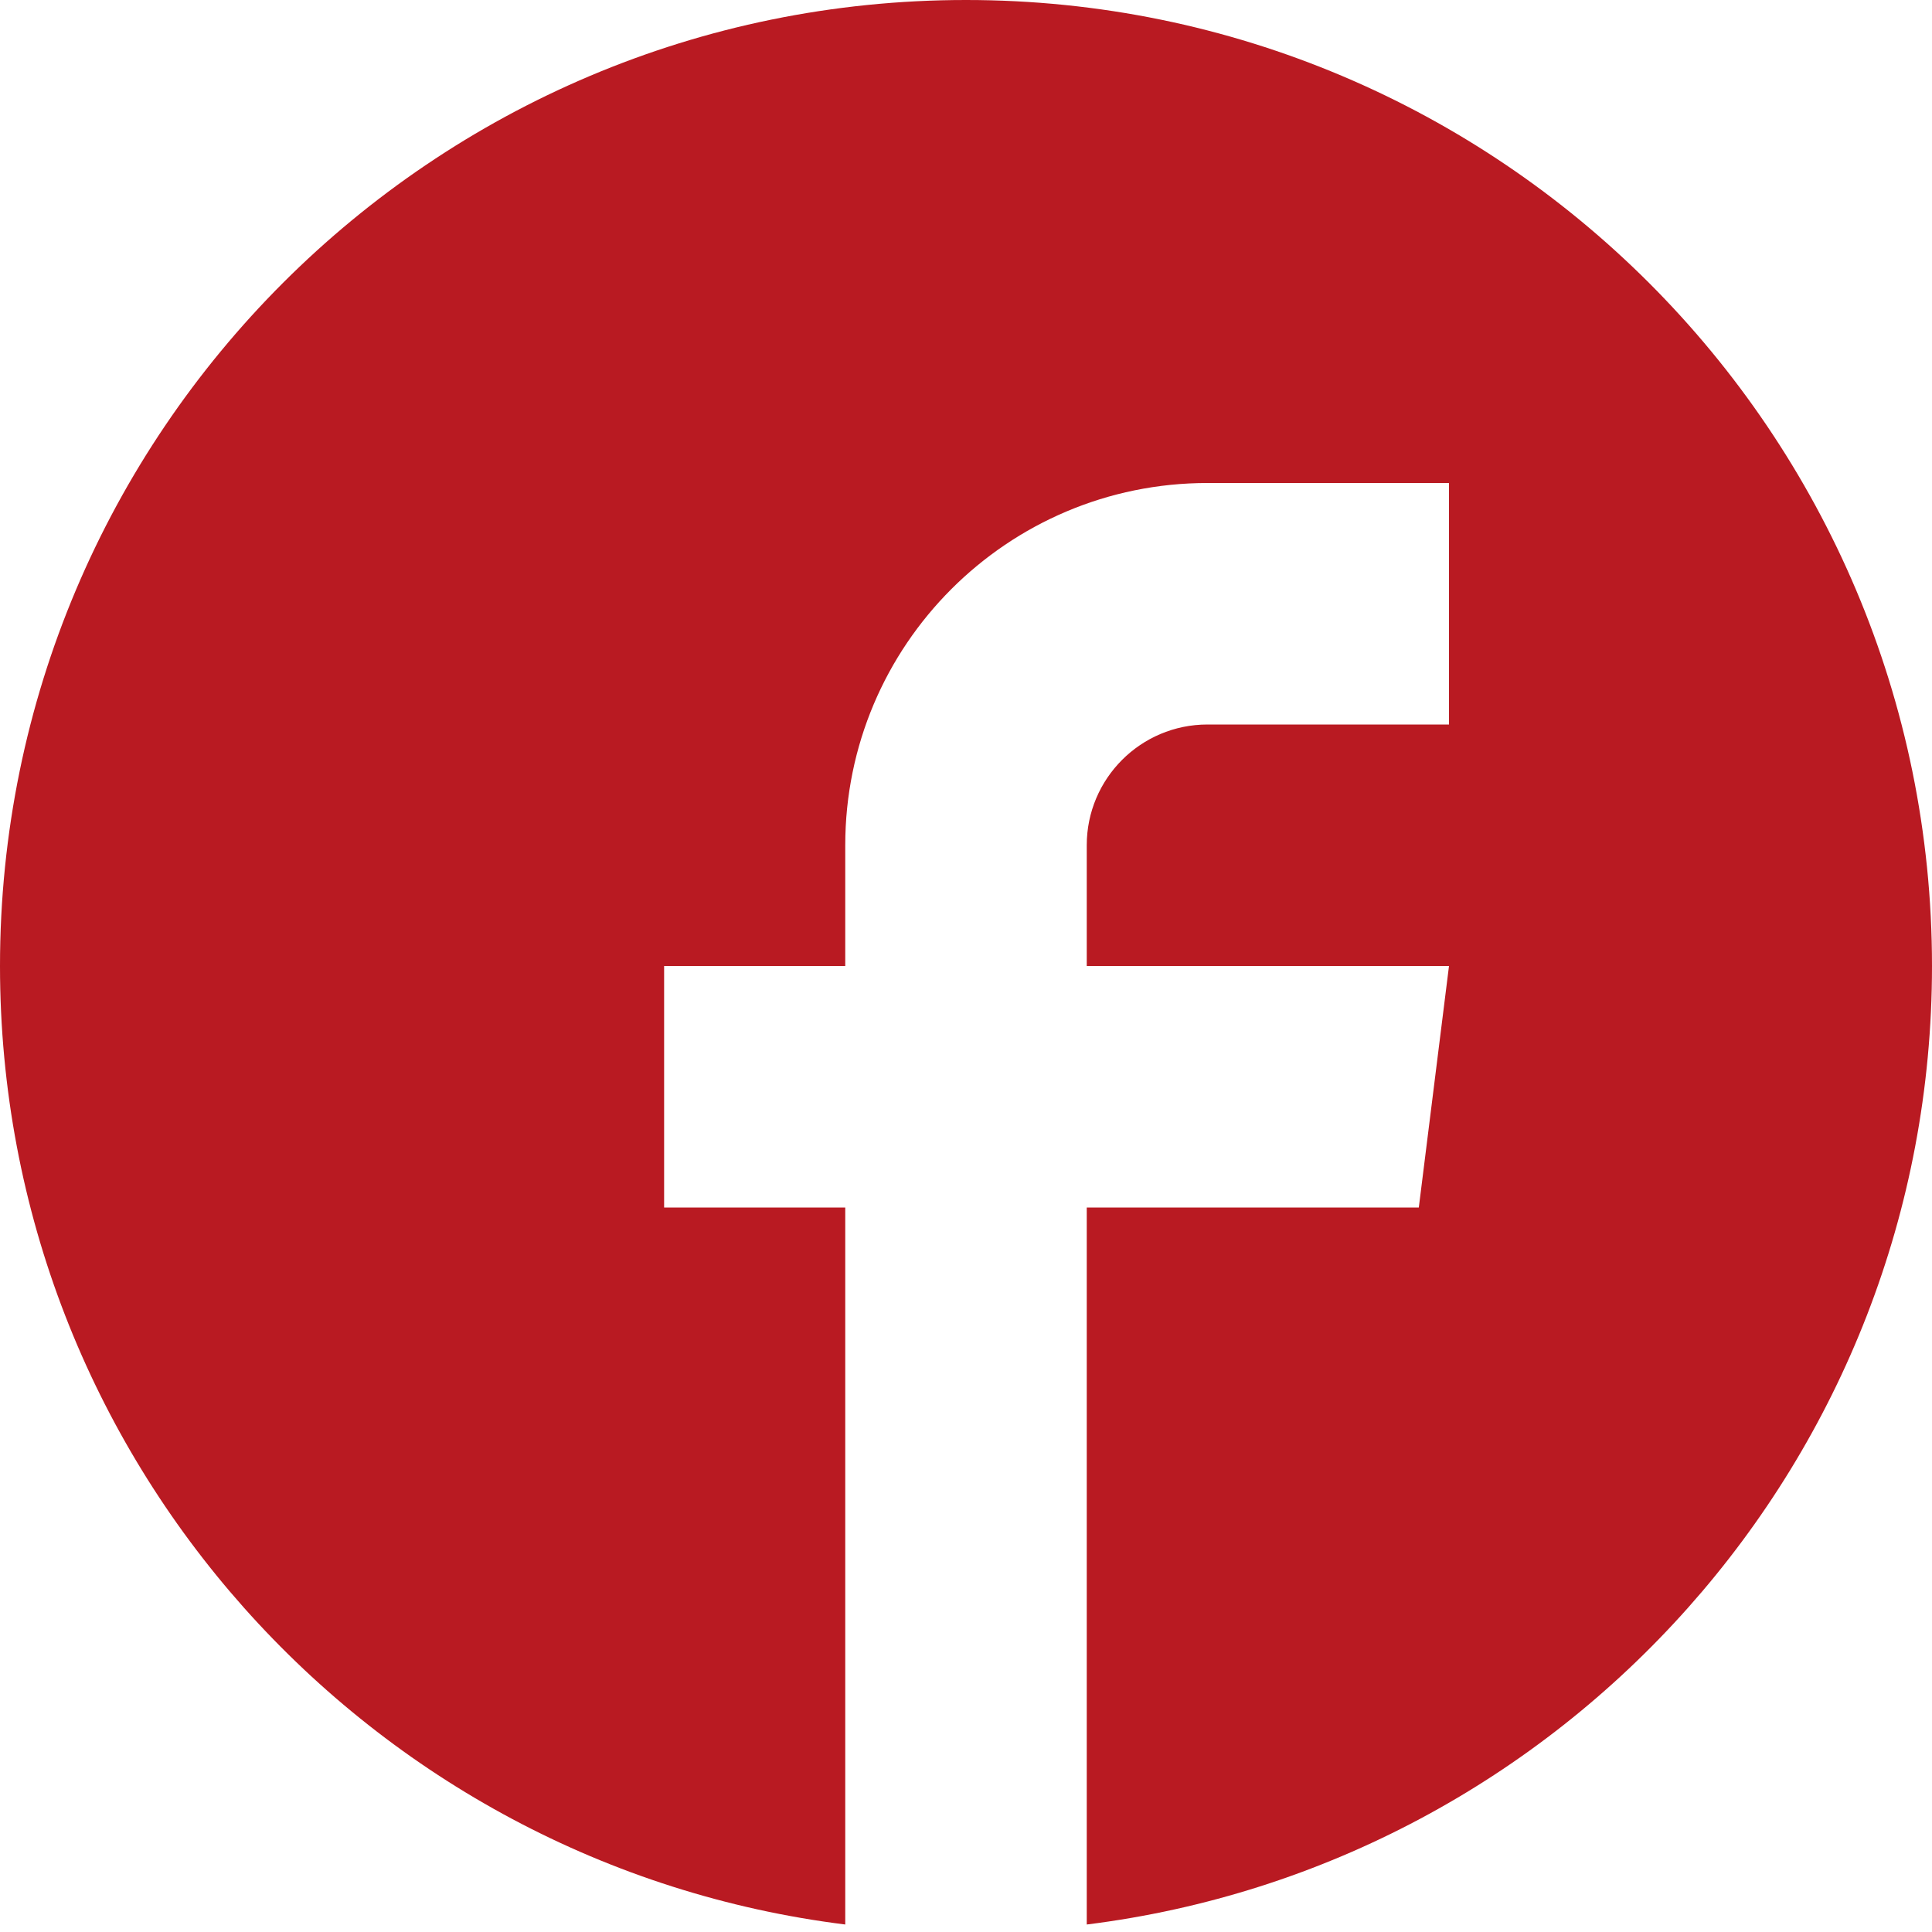
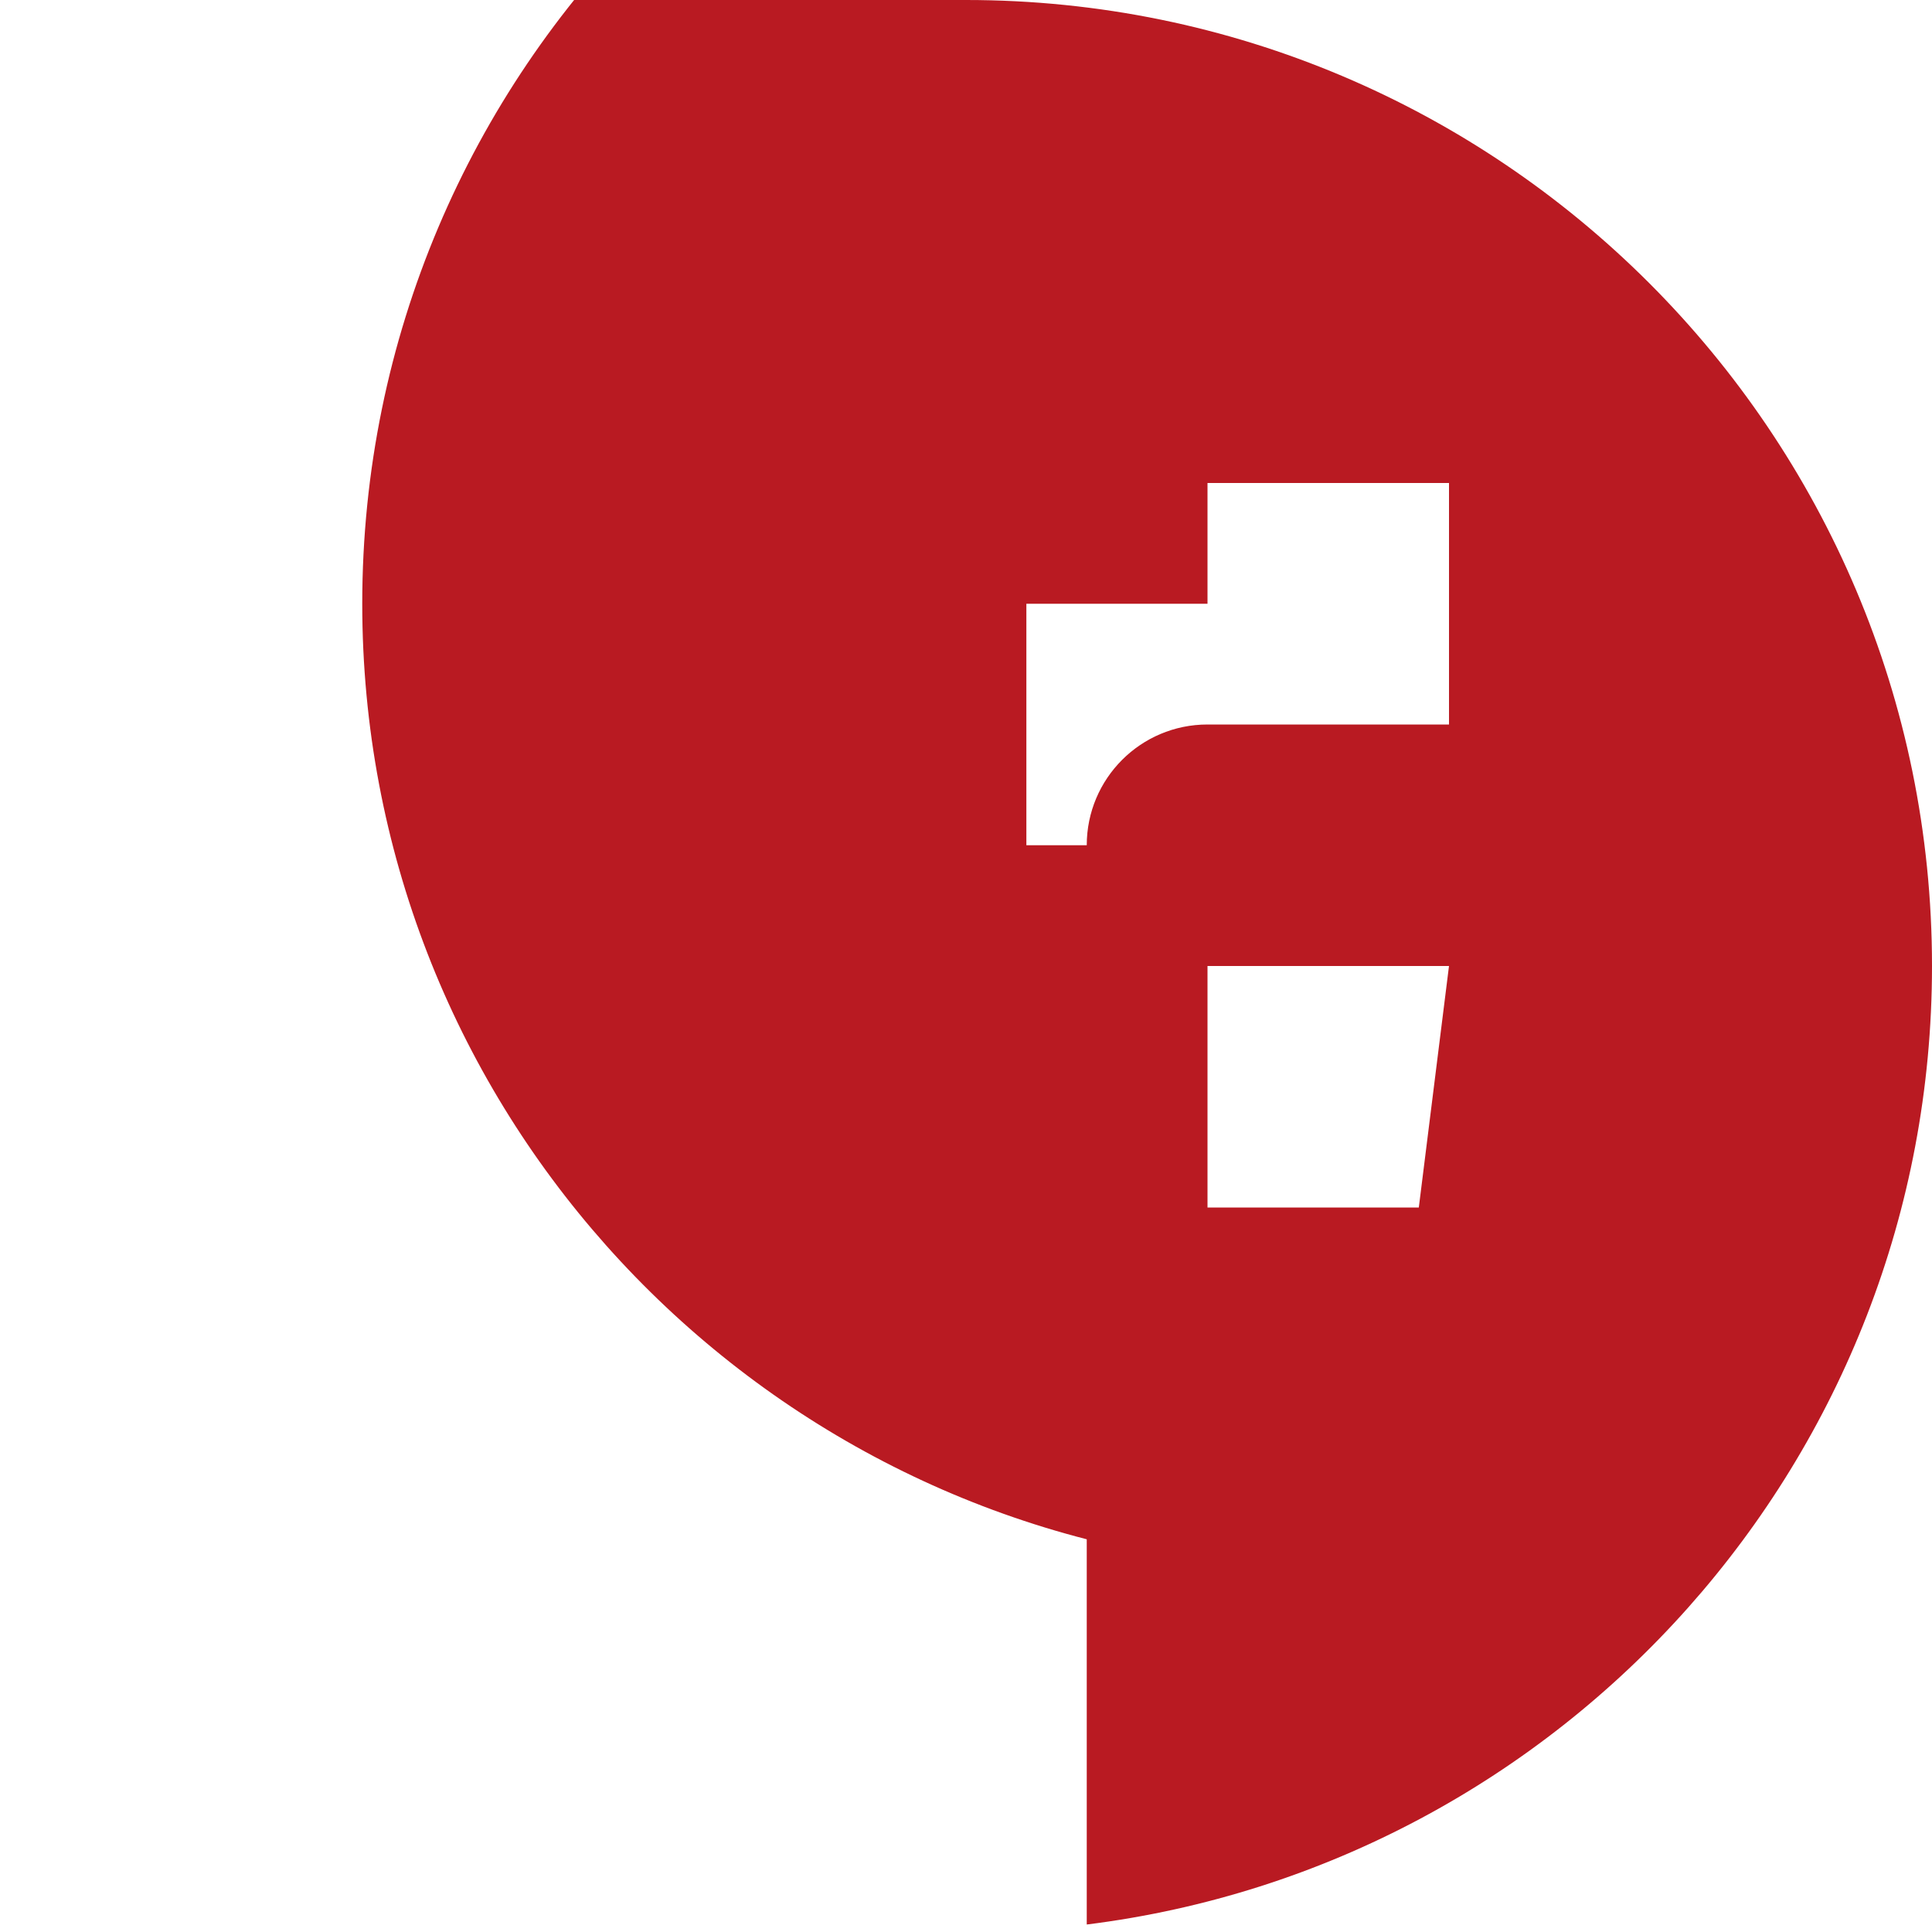
<svg xmlns="http://www.w3.org/2000/svg" version="1.1" width="150" height="150" viewBox="0 0 150 150">
  <g>
</g>
-   <path d="M75 0c41.421 0 75 33.579 75 75 0 38.246-28.629 69.804-65.625 74.418v-55.668h25.781l2.344-18.75h-28.125v-9.375c0-5.178 4.197-9.375 9.375-9.375h18.75v-18.75h-18.75c-15.533 0-28.125 12.592-28.125 28.125v9.375h-14.063v18.75h14.063v55.668c-36.996-4.614-65.625-36.172-65.625-74.418 0-41.421 33.579-75 75-75z" fill="#b91a22" />
+   <path d="M75 0c41.421 0 75 33.579 75 75 0 38.246-28.629 69.804-65.625 74.418v-55.668h25.781l2.344-18.75h-28.125v-9.375c0-5.178 4.197-9.375 9.375-9.375h18.75v-18.75h-18.75v9.375h-14.063v18.75h14.063v55.668c-36.996-4.614-65.625-36.172-65.625-74.418 0-41.421 33.579-75 75-75z" fill="#b91a22" />
</svg>